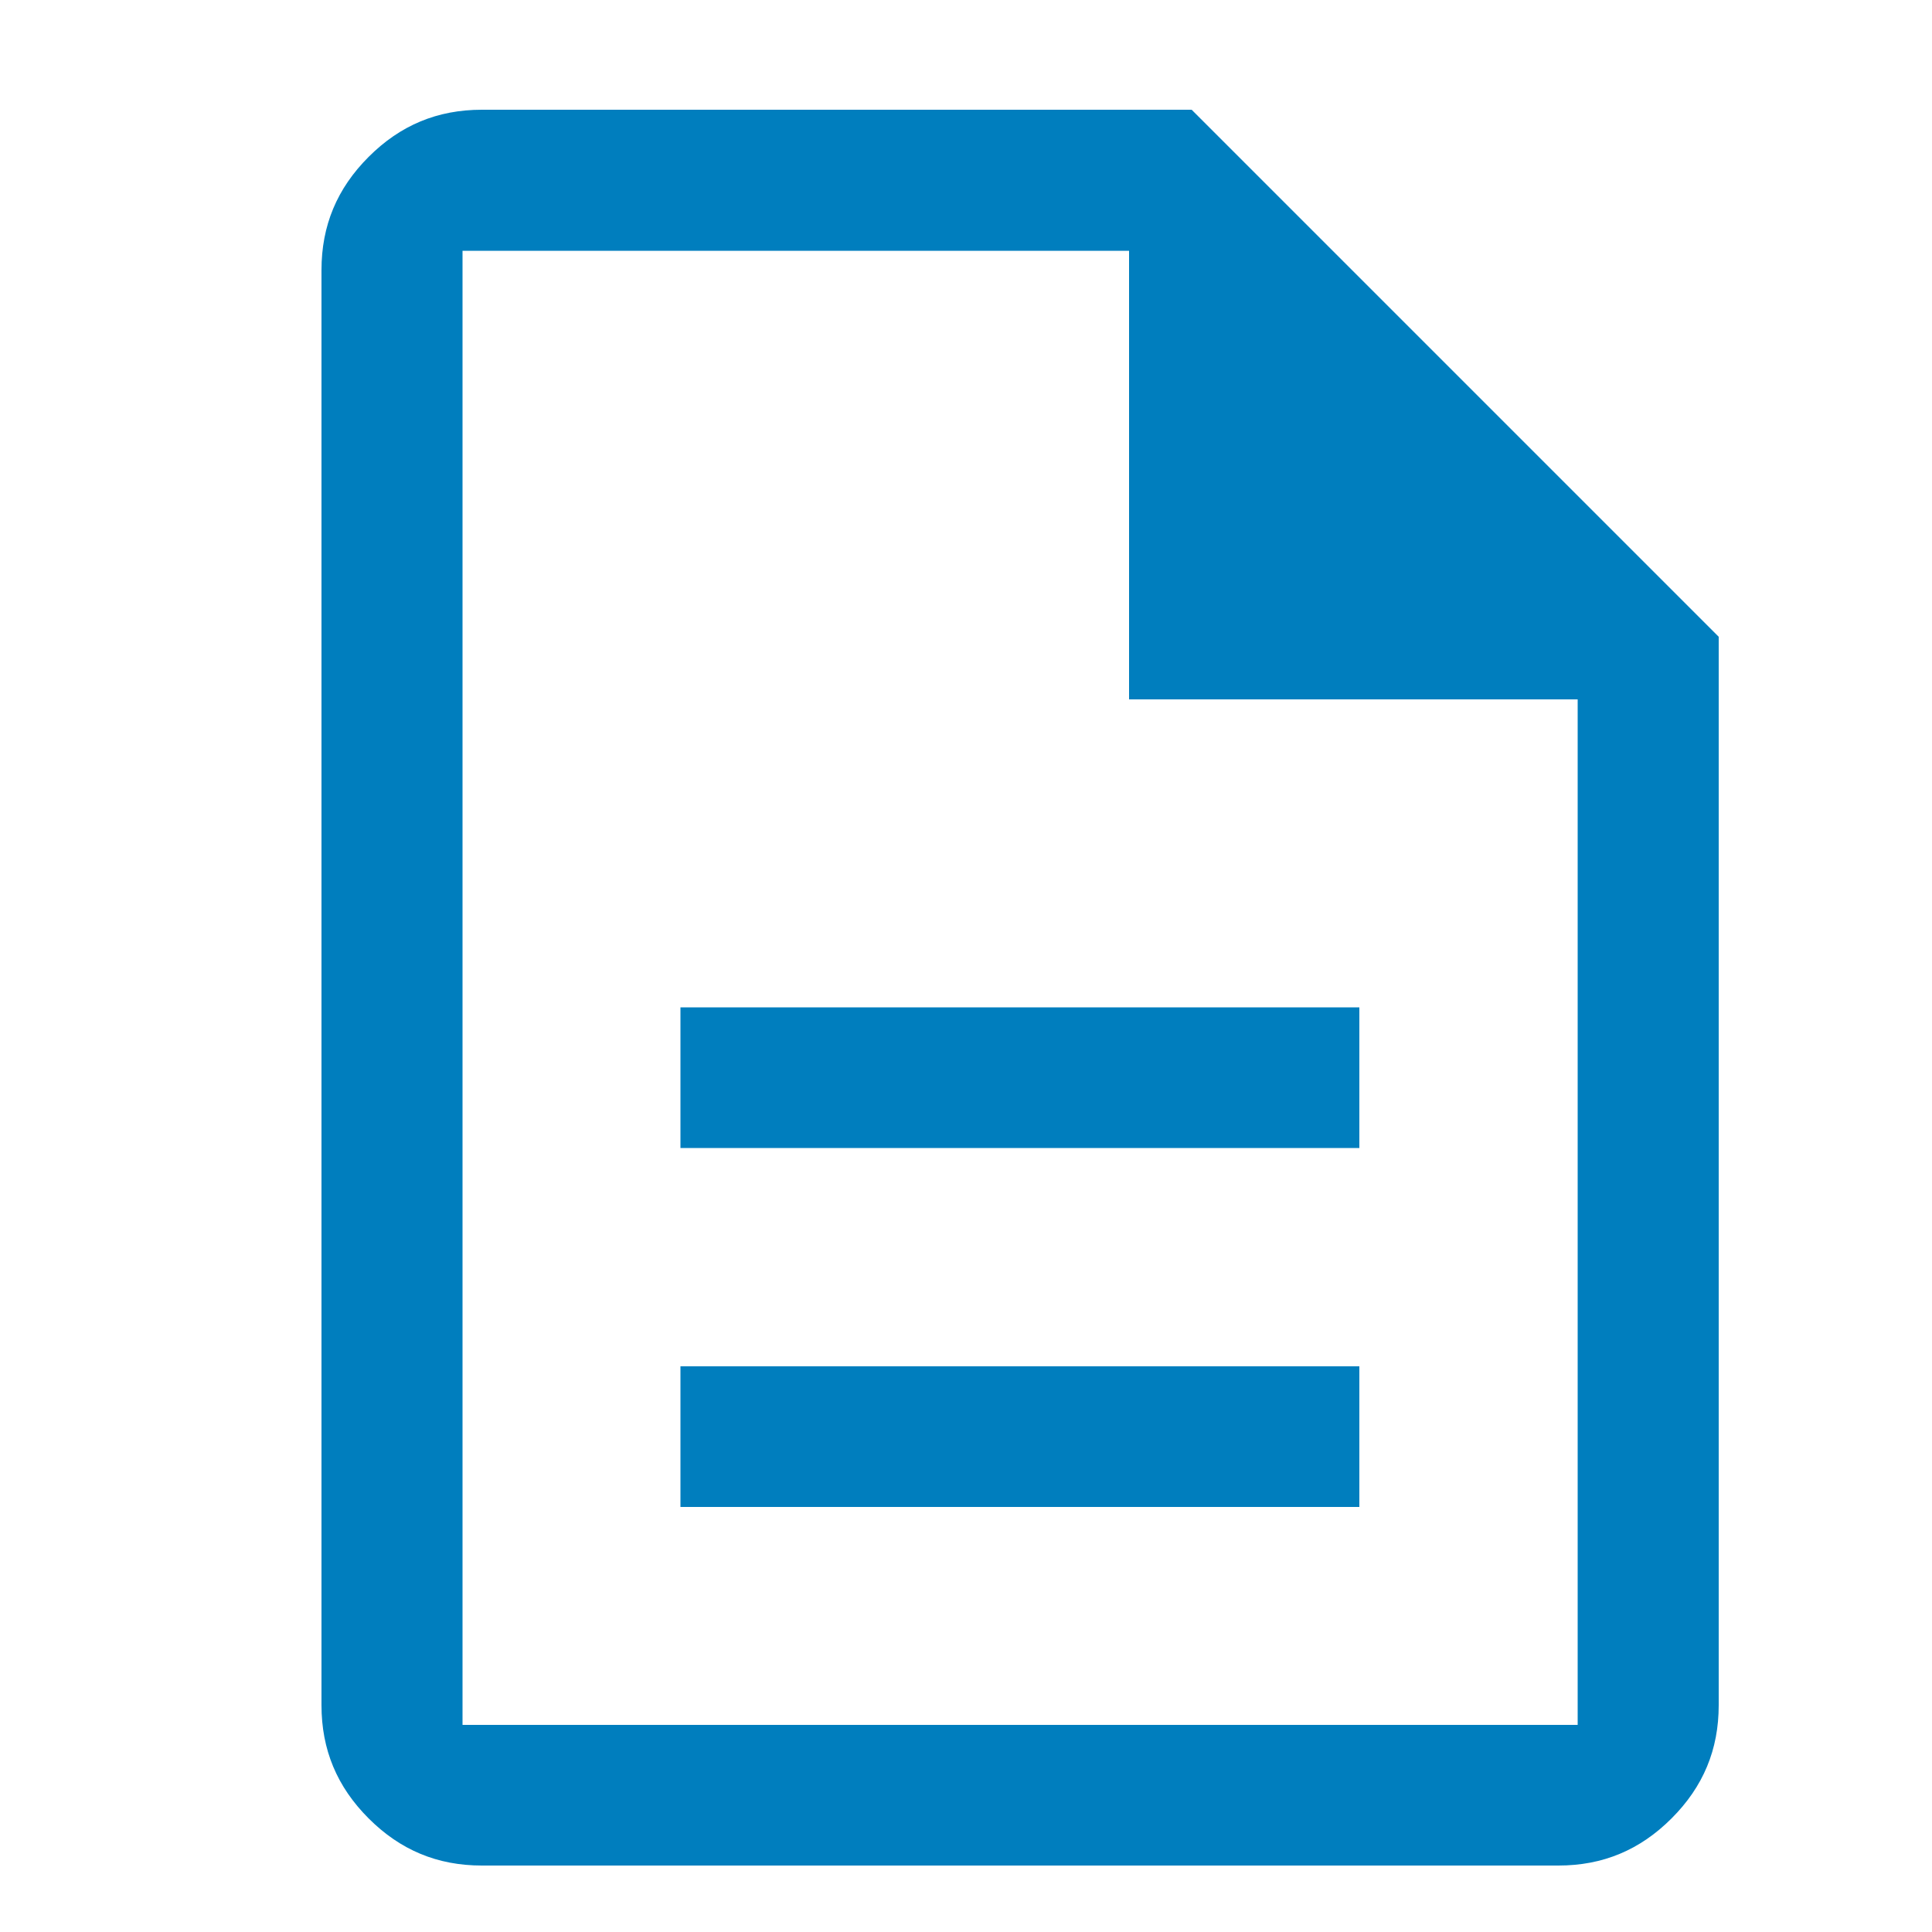
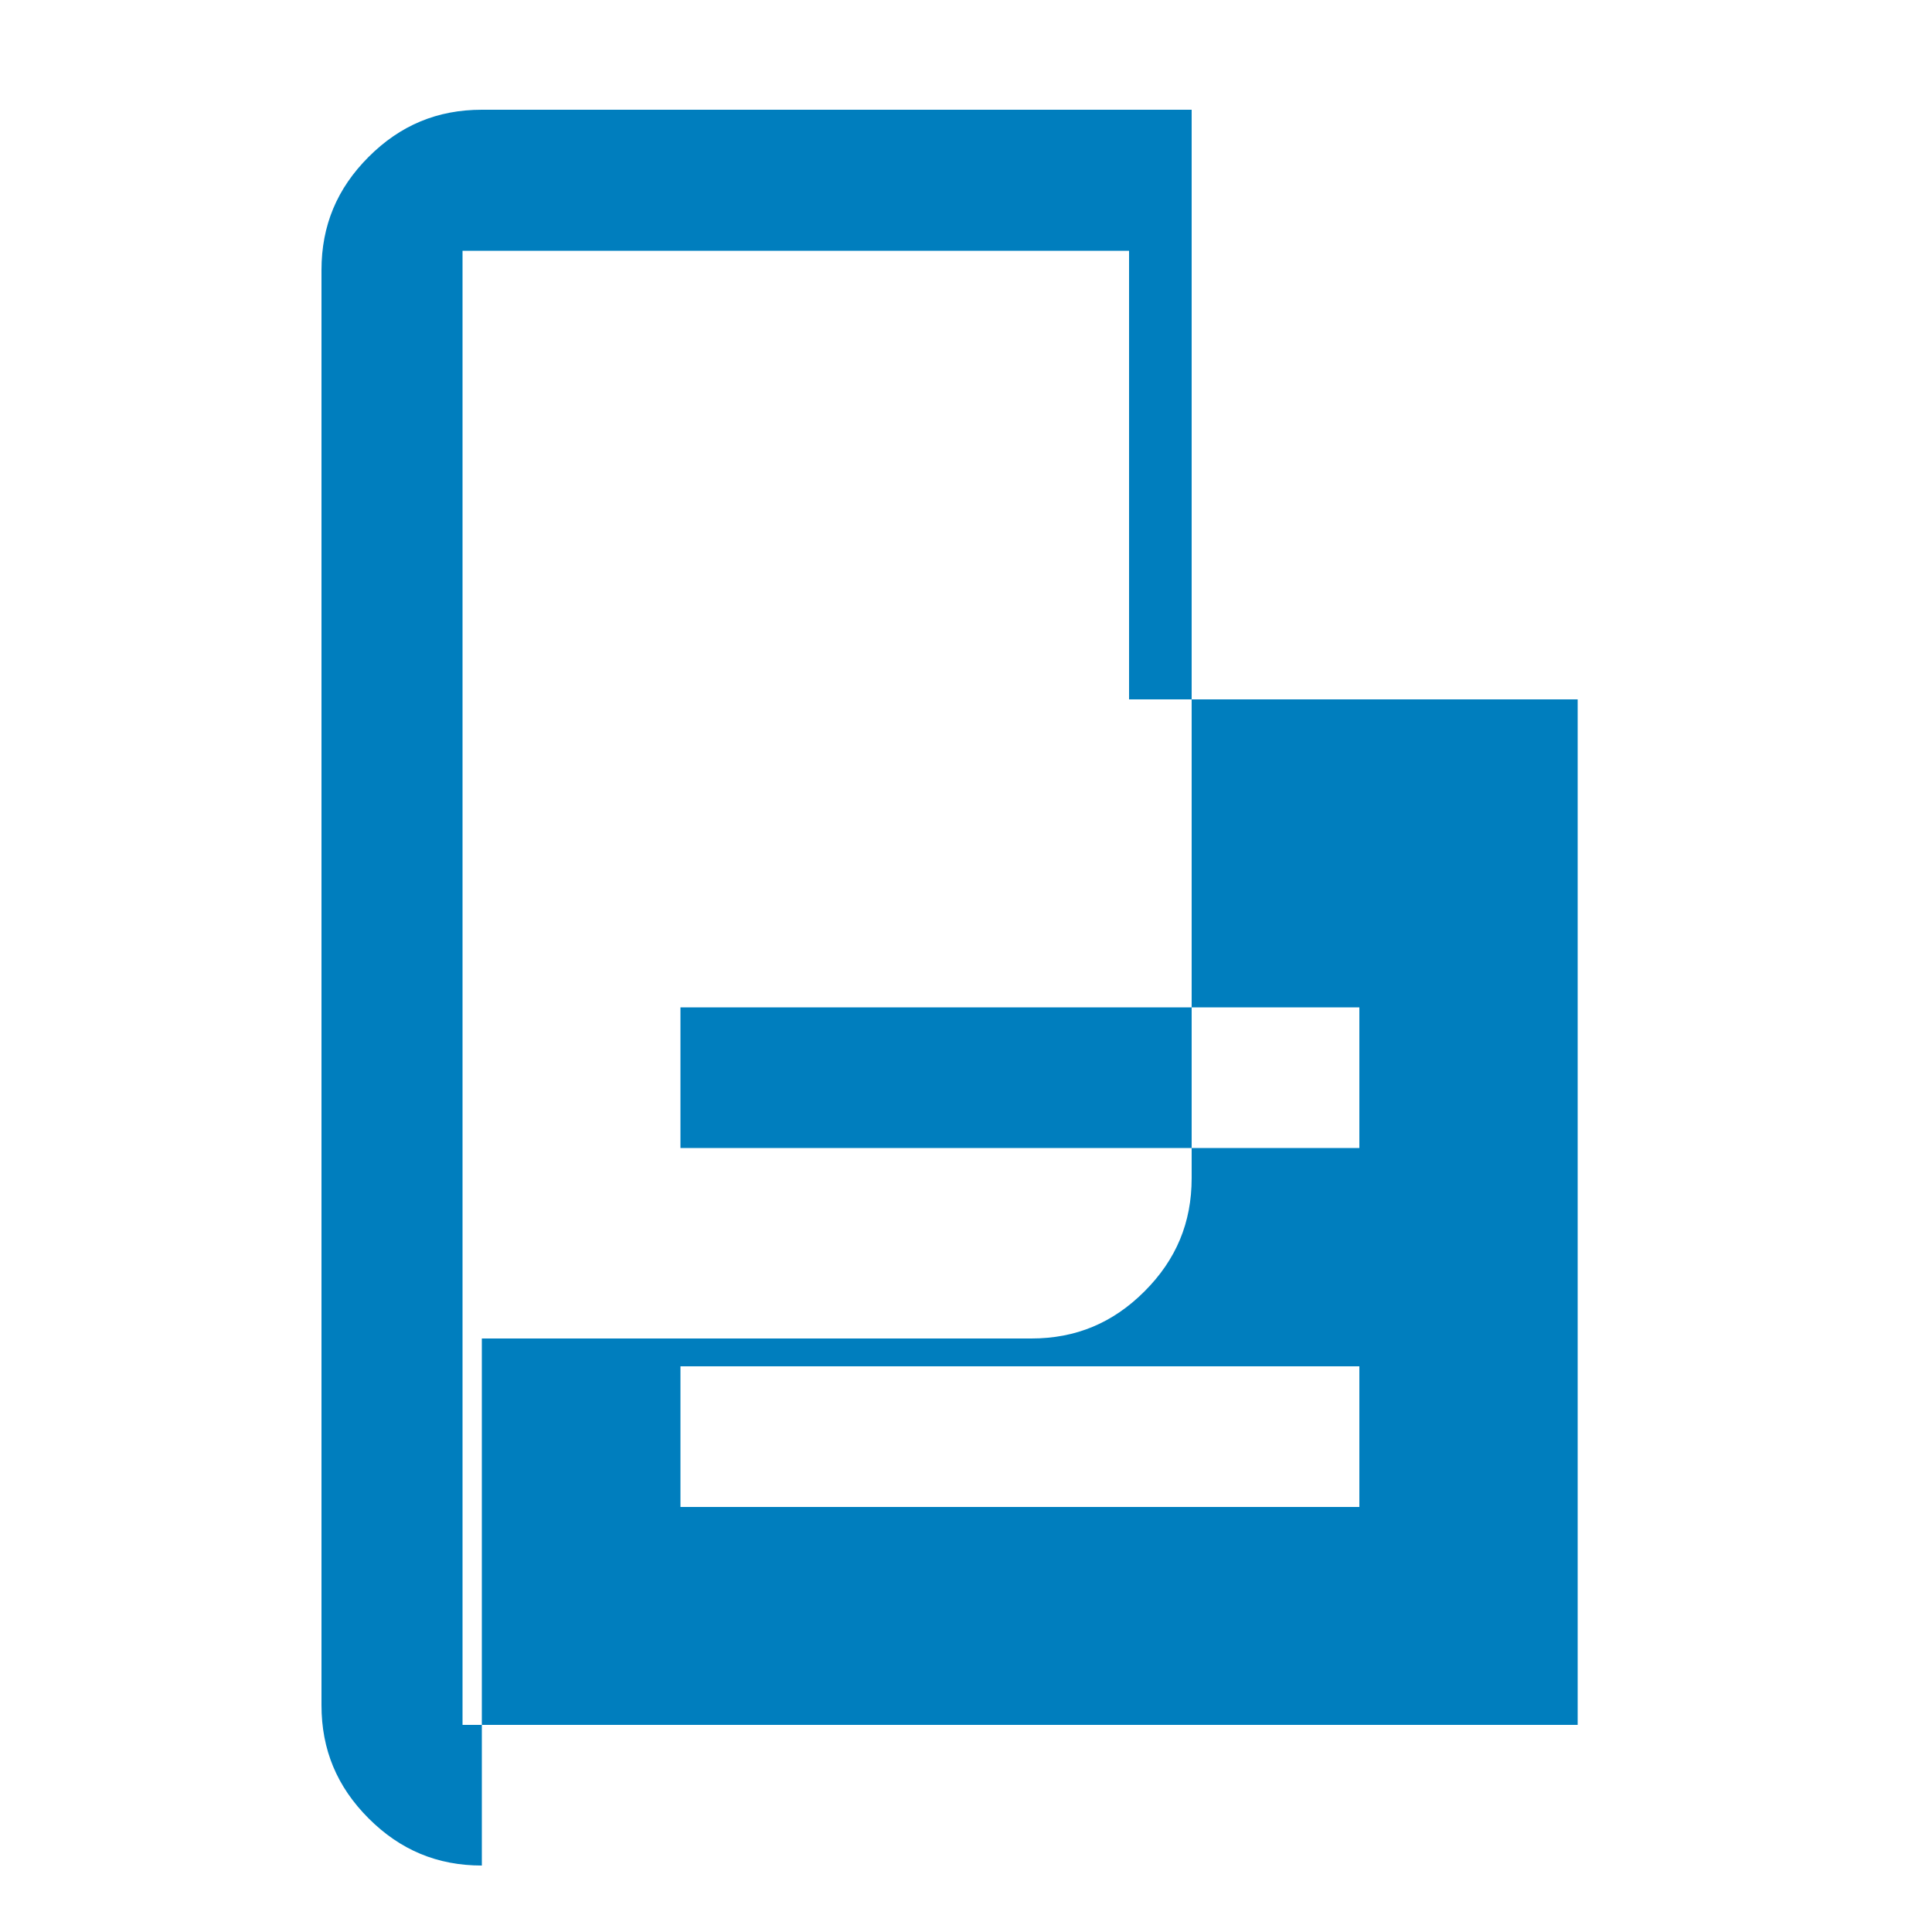
<svg xmlns="http://www.w3.org/2000/svg" data-name="レイヤー_1" viewBox="0 0 50 50">
-   <path d="M12.47 48.28c-1.15 0-2.11-.4-2.93-1.22-.82-.82-1.22-1.78-1.22-2.93V6.99c0-1.15.4-2.11 1.22-2.93.82-.82 1.78-1.22 2.93-1.22h18.37l13.64 13.64v27.65c0 1.15-.4 2.11-1.22 2.93-.82.82-1.78 1.22-2.93 1.22H12.47zm-.5-3.64h28.86V18.1H29.22V6.49H11.97v38.15zM17.61 39v-3.64h17.57V39H17.61zm0-9.29v-3.64h17.57v3.64H17.61z" fill="#007ebe" />
+   <path d="M12.47 48.28c-1.15 0-2.11-.4-2.93-1.22-.82-.82-1.22-1.78-1.22-2.93V6.99c0-1.15.4-2.11 1.22-2.93.82-.82 1.78-1.22 2.93-1.22h18.37v27.65c0 1.15-.4 2.11-1.22 2.93-.82.82-1.78 1.22-2.93 1.22H12.47zm-.5-3.64h28.86V18.1H29.22V6.49H11.97v38.15zM17.61 39v-3.64h17.57V39H17.61zm0-9.29v-3.64h17.57v3.64H17.61z" fill="#007ebe" />
</svg>